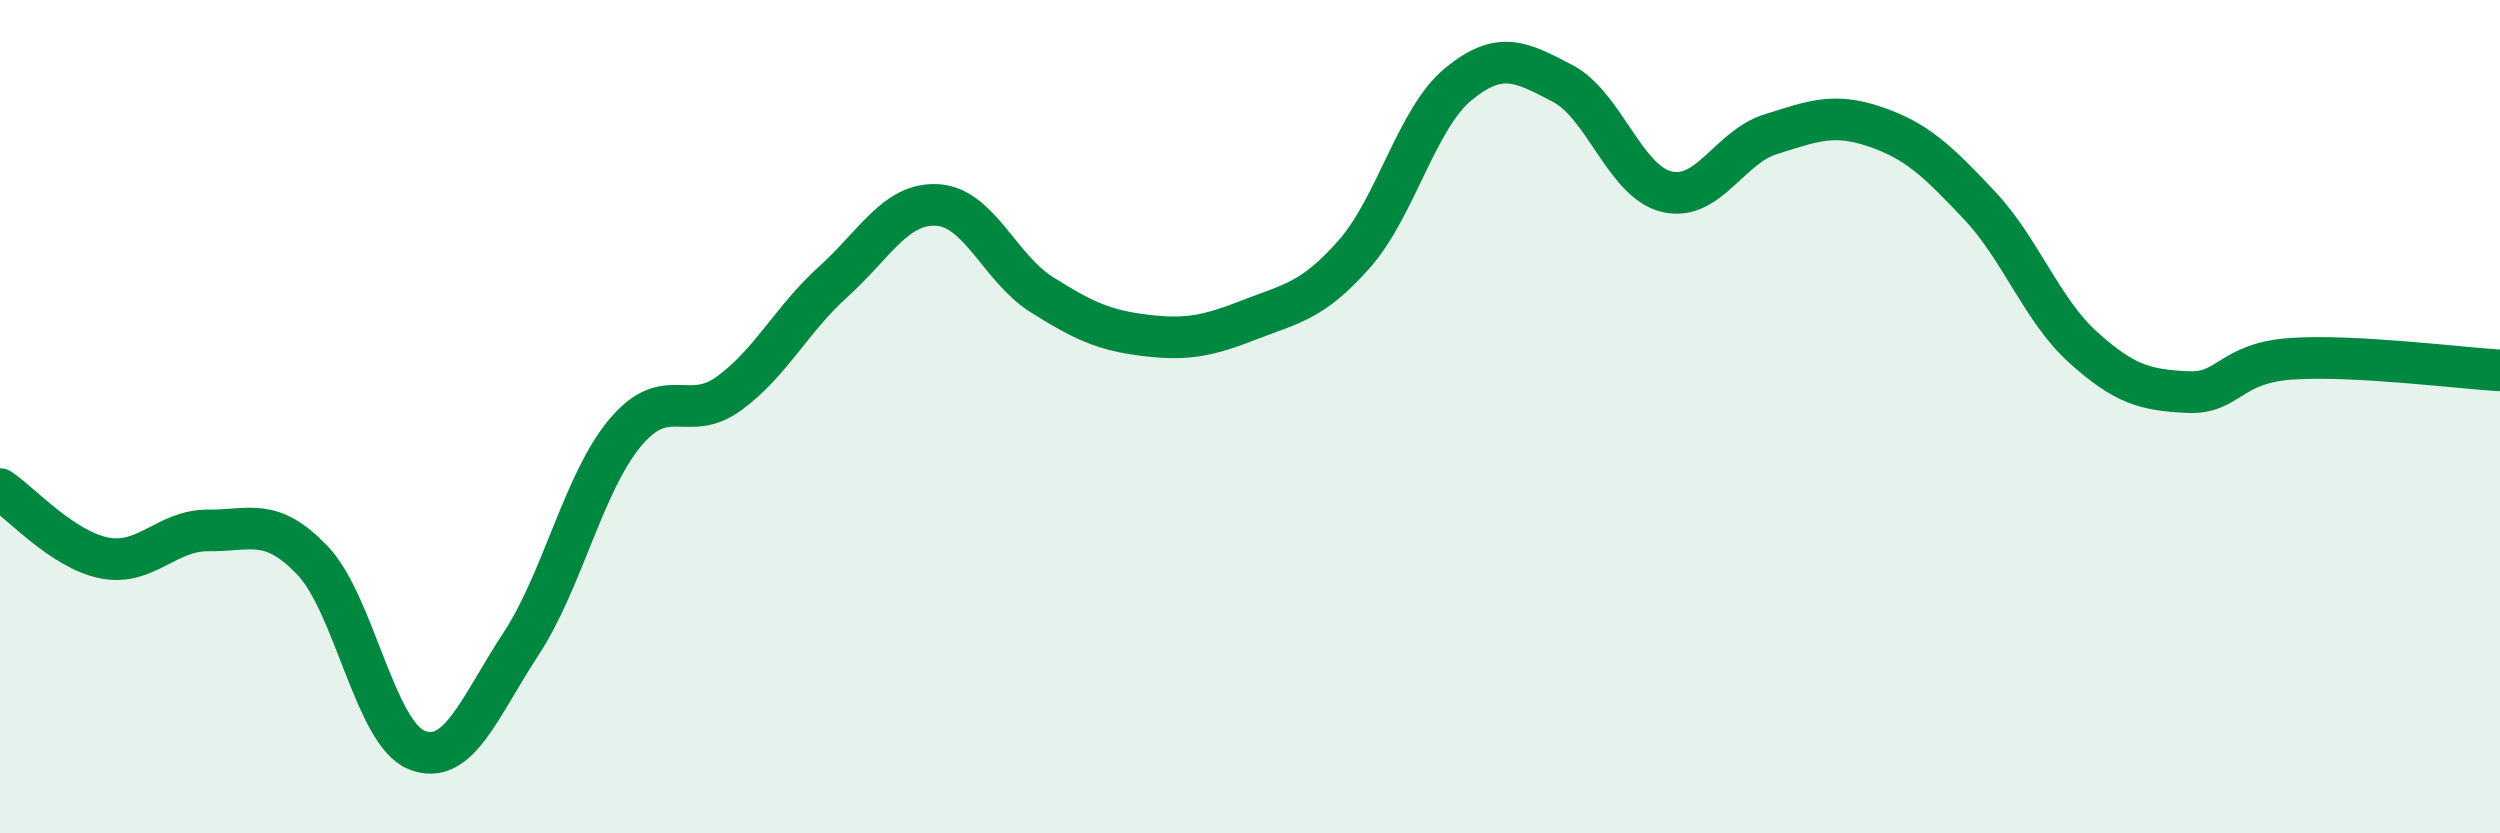
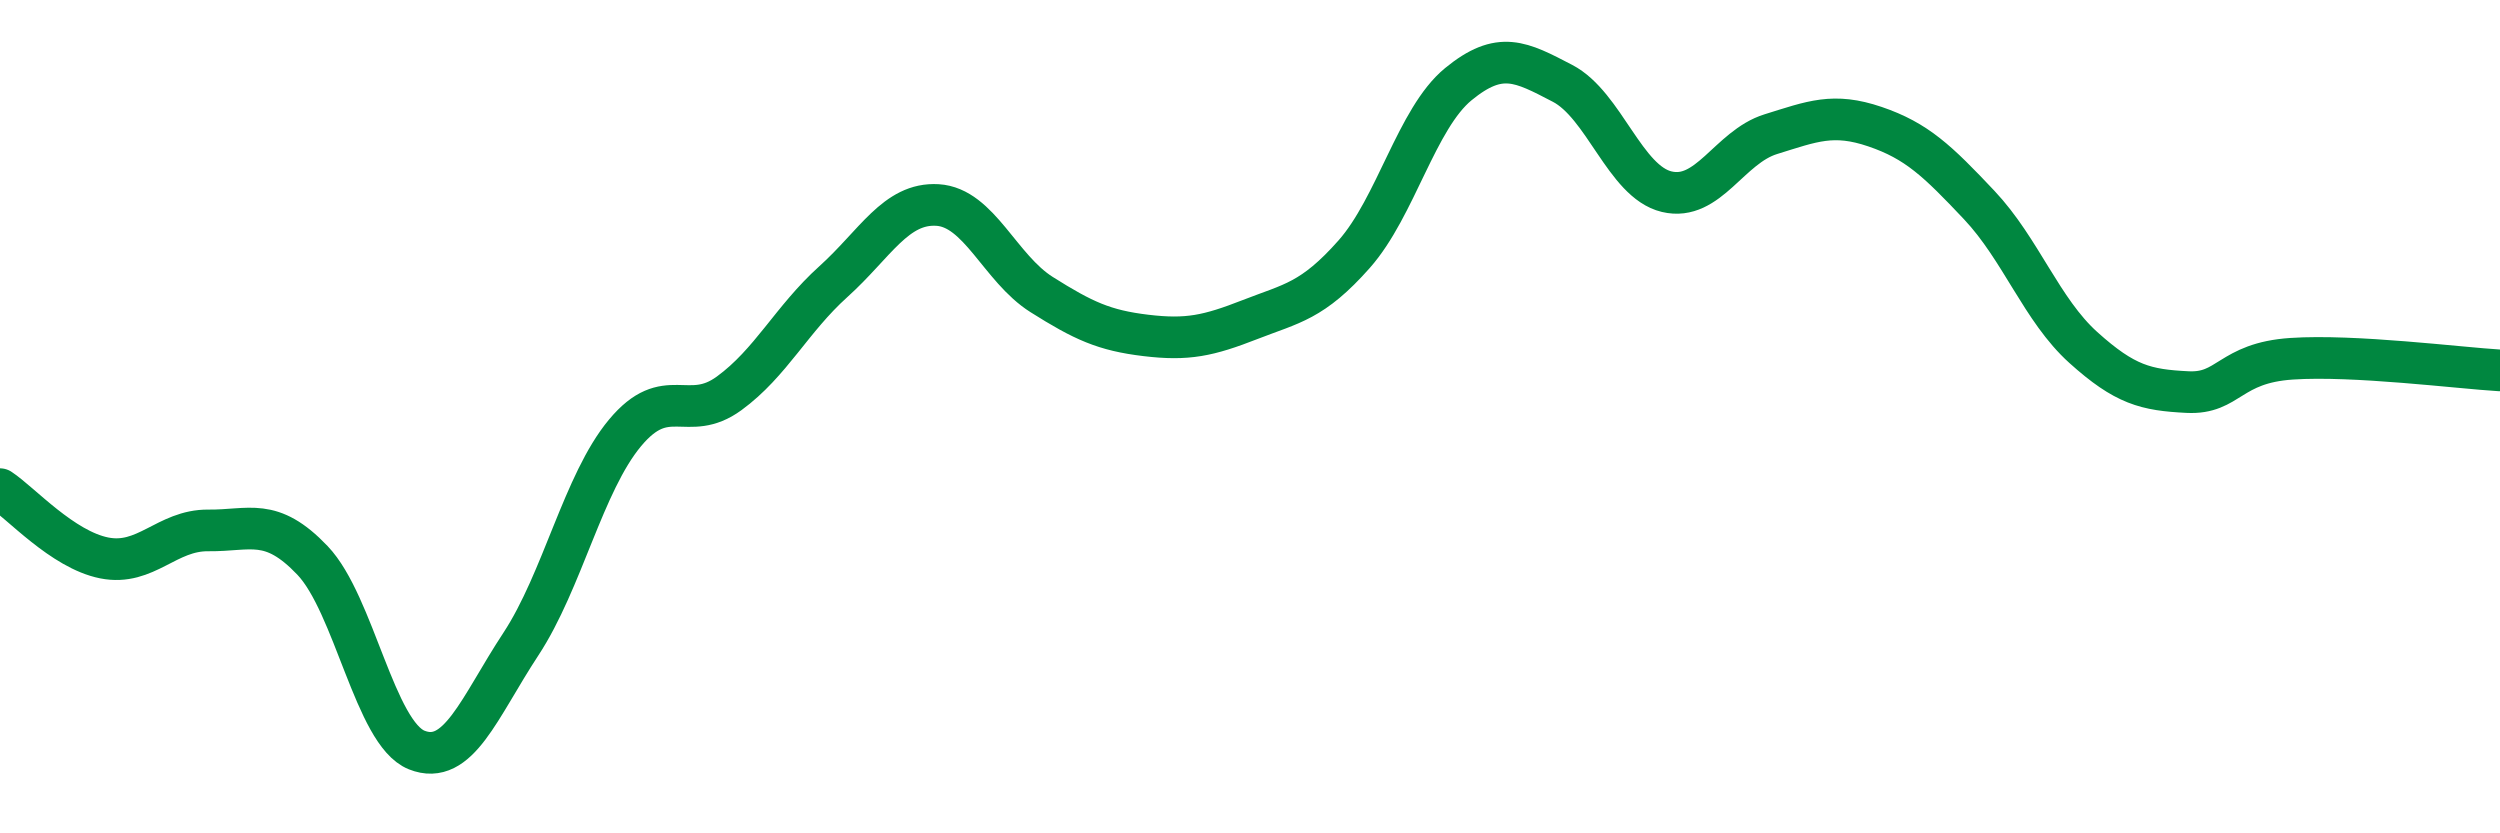
<svg xmlns="http://www.w3.org/2000/svg" width="60" height="20" viewBox="0 0 60 20">
-   <path d="M 0,11.74 C 0.5,12.07 1.5,13.19 2.5,13.39 C 3.5,13.59 4,12.72 5,12.73 C 6,12.74 6.5,12.4 7.5,13.45 C 8.5,14.5 9,17.6 10,18 C 11,18.4 11.5,16.98 12.5,15.46 C 13.5,13.94 14,11.59 15,10.39 C 16,9.19 16.5,10.17 17.5,9.44 C 18.5,8.71 19,7.66 20,6.76 C 21,5.86 21.5,4.86 22.5,4.92 C 23.5,4.98 24,6.44 25,7.07 C 26,7.7 26.5,7.93 27.5,8.05 C 28.5,8.17 29,8.06 30,7.67 C 31,7.28 31.5,7.23 32.5,6.1 C 33.5,4.97 34,2.84 35,2.02 C 36,1.2 36.5,1.48 37.5,2 C 38.5,2.52 39,4.36 40,4.6 C 41,4.84 41.5,3.53 42.5,3.22 C 43.5,2.91 44,2.7 45,3.04 C 46,3.38 46.5,3.86 47.5,4.92 C 48.5,5.98 49,7.44 50,8.34 C 51,9.24 51.5,9.36 52.5,9.41 C 53.5,9.46 53.5,8.71 55,8.61 C 56.5,8.51 59,8.83 60,8.89L60 20L0 20Z" fill="#008740" opacity="0.1" stroke-linecap="round" stroke-linejoin="round" />
  <path d="M 0,11.74 C 0.5,12.07 1.5,13.19 2.5,13.39 C 3.5,13.59 4,12.72 5,12.73 C 6,12.74 6.5,12.4 7.5,13.45 C 8.5,14.5 9,17.6 10,18 C 11,18.4 11.5,16.98 12.5,15.46 C 13.5,13.94 14,11.59 15,10.39 C 16,9.19 16.5,10.17 17.5,9.44 C 18.5,8.71 19,7.66 20,6.76 C 21,5.86 21.5,4.86 22.5,4.92 C 23.5,4.98 24,6.44 25,7.07 C 26,7.7 26.5,7.93 27.5,8.05 C 28.5,8.17 29,8.06 30,7.67 C 31,7.28 31.5,7.23 32.5,6.1 C 33.5,4.97 34,2.84 35,2.02 C 36,1.2 36.5,1.48 37.5,2 C 38.5,2.52 39,4.36 40,4.6 C 41,4.84 41.5,3.53 42.5,3.22 C 43.5,2.91 44,2.7 45,3.04 C 46,3.38 46.5,3.86 47.5,4.92 C 48.5,5.98 49,7.44 50,8.34 C 51,9.24 51.5,9.36 52.5,9.41 C 53.5,9.46 53.5,8.71 55,8.61 C 56.5,8.51 59,8.83 60,8.89" stroke="#008740" stroke-width="1" fill="none" stroke-linecap="round" stroke-linejoin="round" />
</svg>